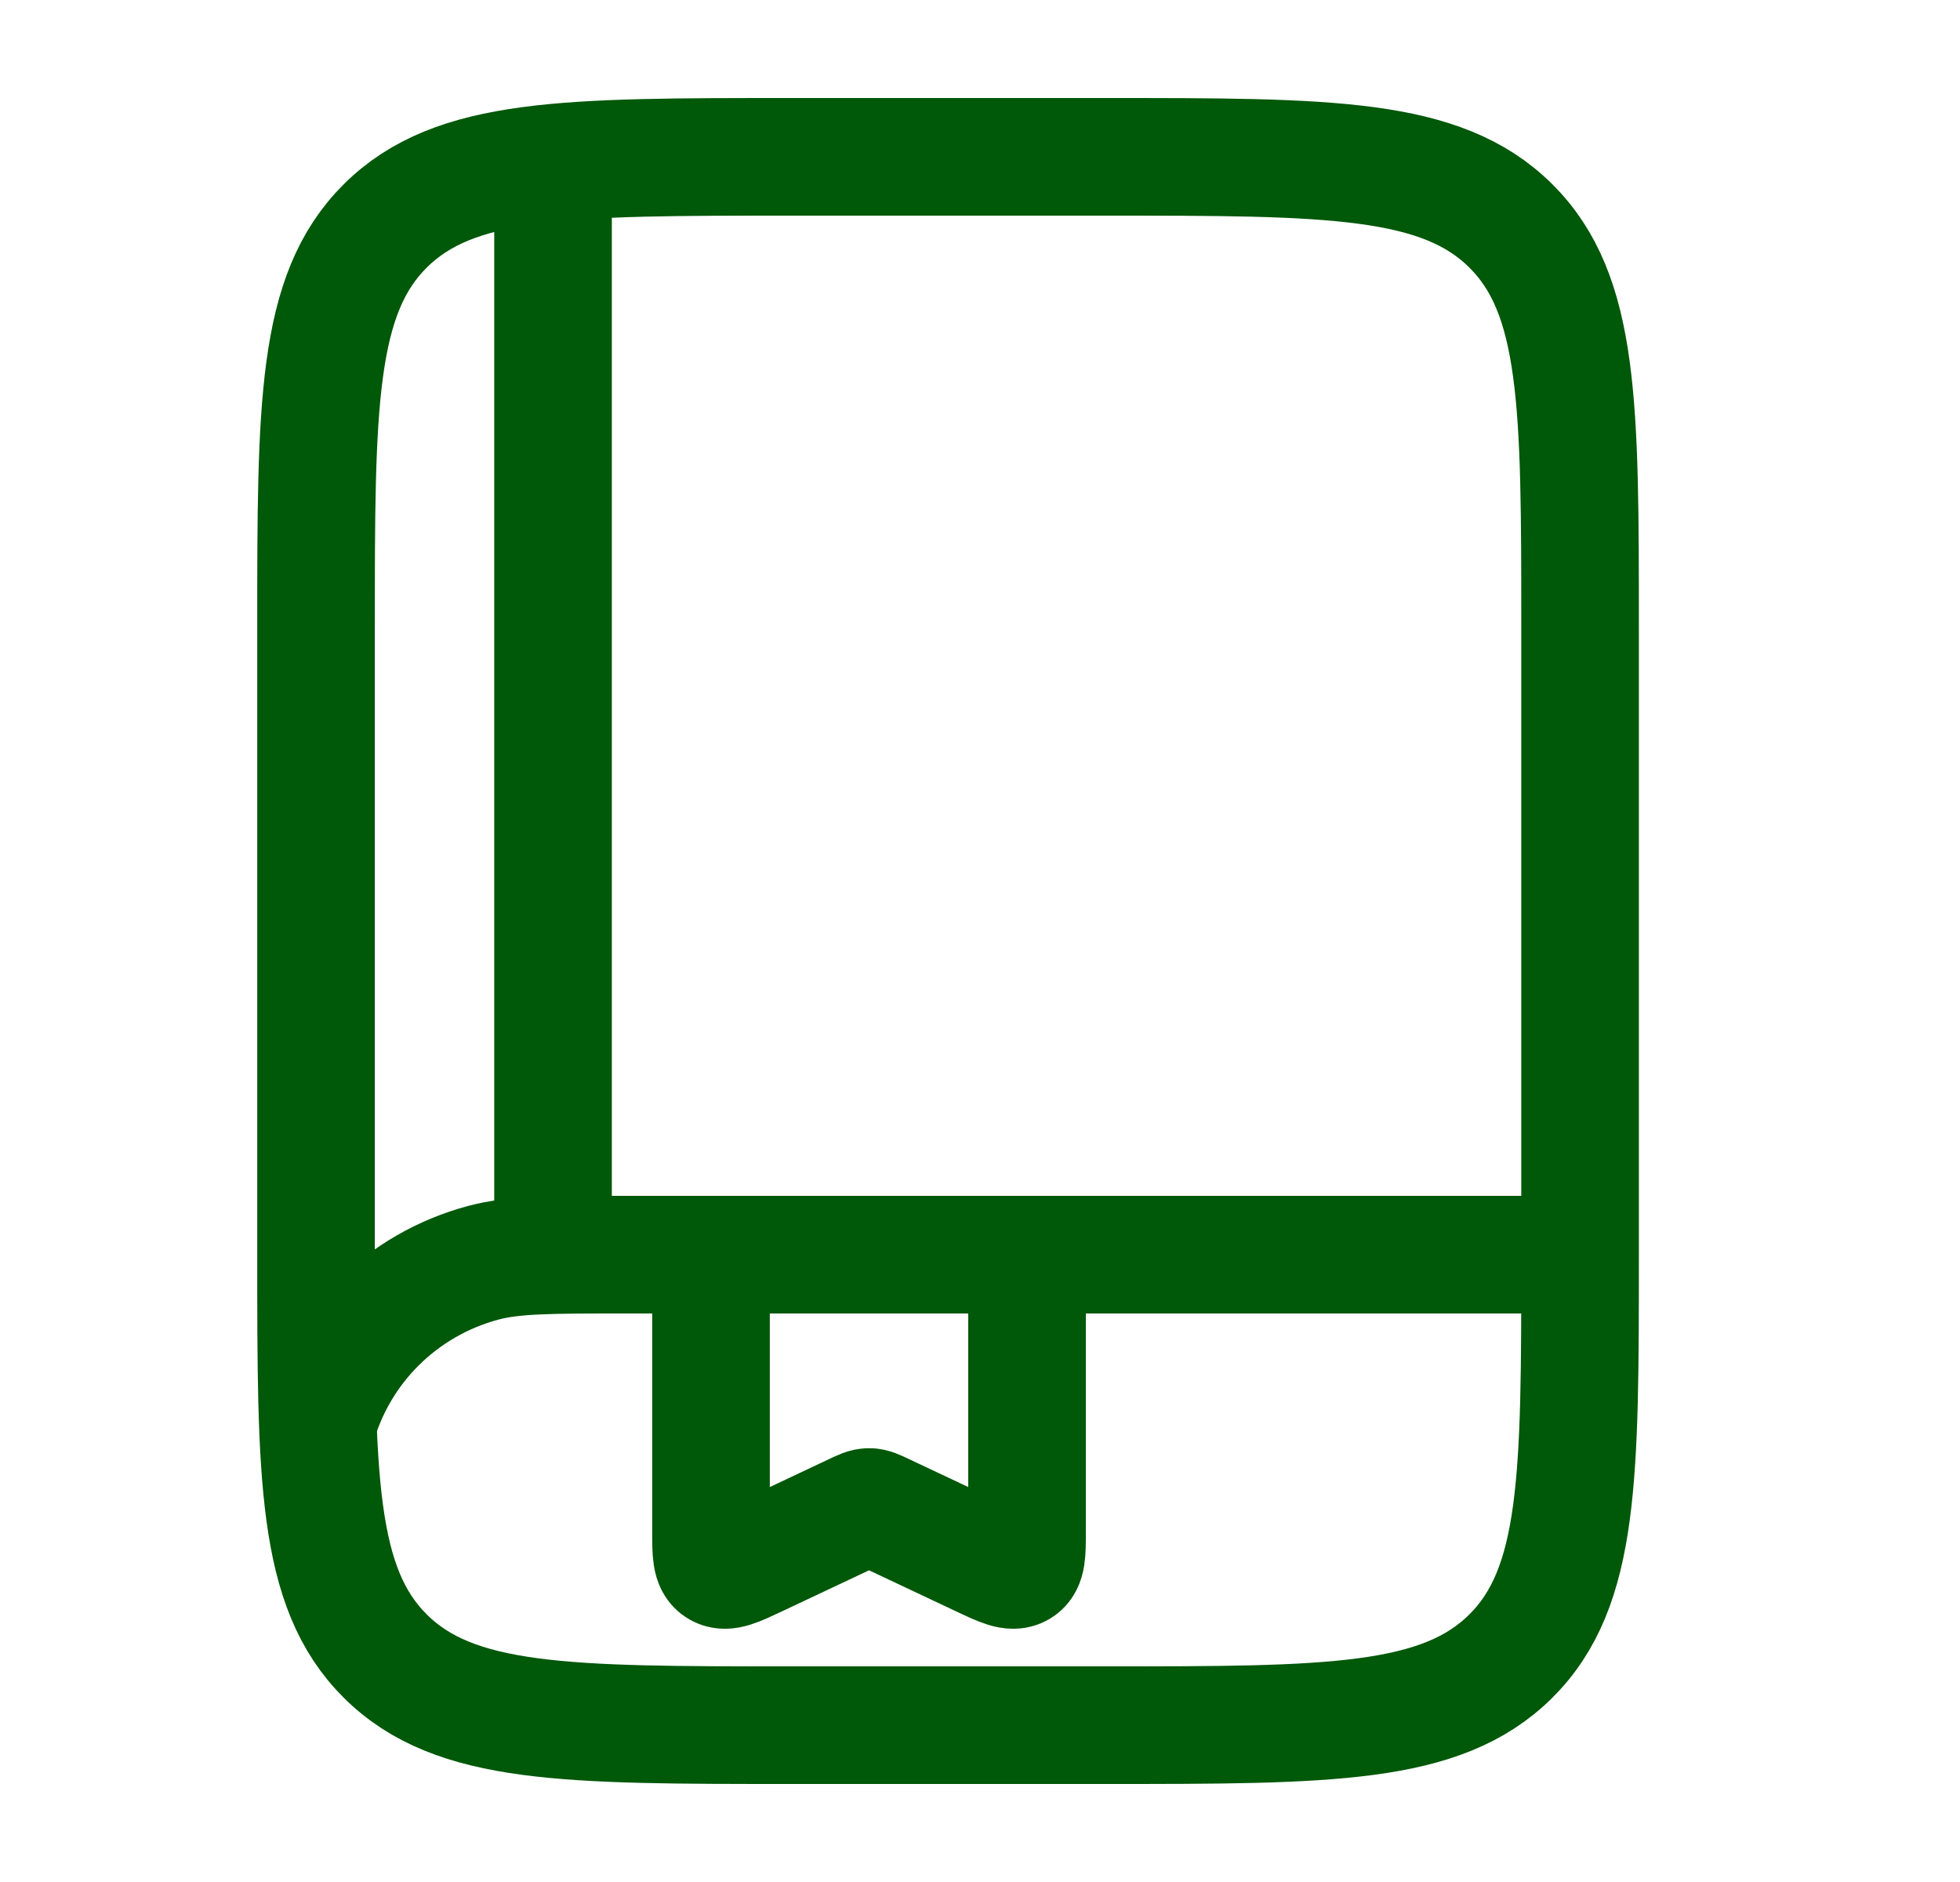
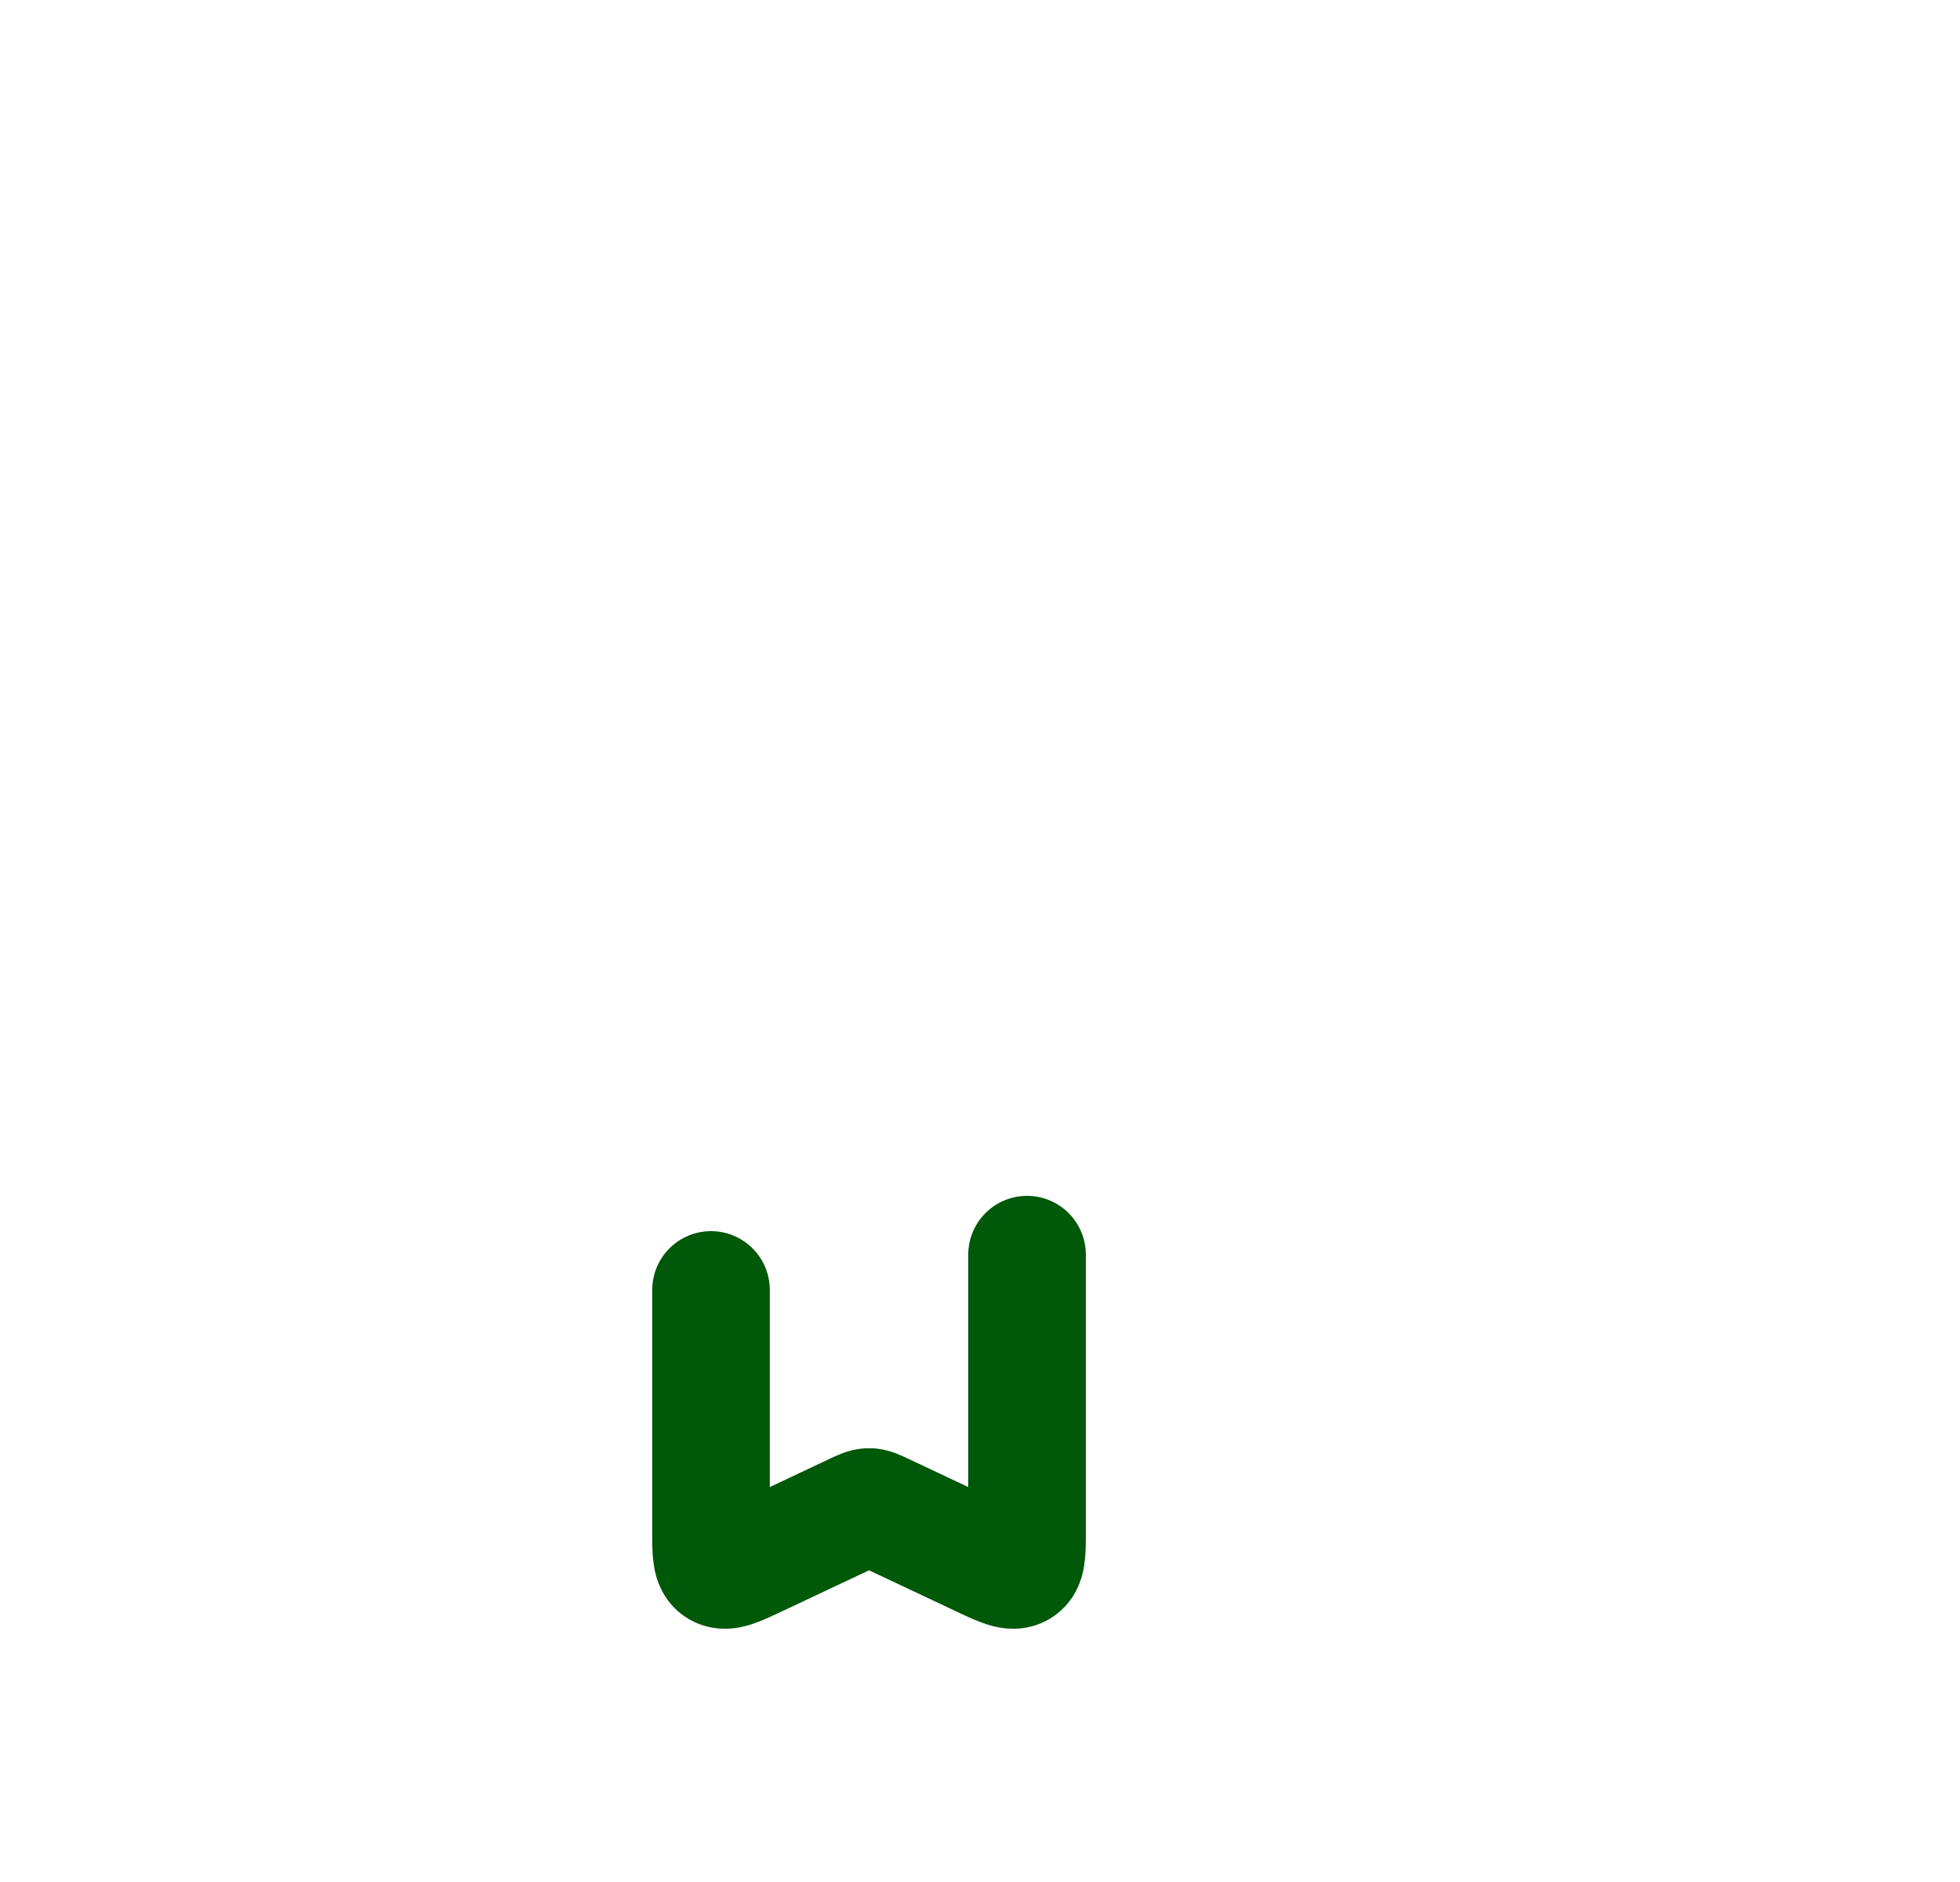
<svg xmlns="http://www.w3.org/2000/svg" width="25" height="24" viewBox="0 0 25 24" fill="none">
-   <path d="M4.031 8C4.031 5.172 4.031 3.757 4.916 2.879C5.802 2 7.227 2 10.077 2H14.108C16.958 2 18.383 2 19.269 2.879C20.154 3.757 20.154 5.172 20.154 8V16C20.154 18.828 20.154 20.243 19.269 21.121C18.383 22 16.958 22 14.108 22H10.077C7.227 22 5.802 22 4.916 21.121C4.031 20.243 4.031 18.828 4.031 16V8Z" stroke="#005809" stroke-width="1.5" />
-   <path d="M20.051 16H7.959C7.022 16 6.553 16 6.169 16.102C5.125 16.38 4.311 17.188 4.031 18.224" stroke="#005809" stroke-width="1.5" />
-   <path d="M7.054 16V2.5" stroke="#005809" stroke-width="1.5" stroke-linecap="round" />
  <path d="M13.1 16V19.531C13.1 19.806 13.1 19.944 13.005 20C12.909 20.056 12.778 19.994 12.517 19.871L11.265 19.281C11.177 19.239 11.132 19.218 11.085 19.218C11.037 19.218 10.993 19.239 10.904 19.281L9.653 19.871C9.391 19.994 9.261 20.056 9.165 20C9.069 19.944 9.069 19.806 9.069 19.531V16.45" stroke="#005809" stroke-width="1.5" stroke-linecap="round" />
</svg>